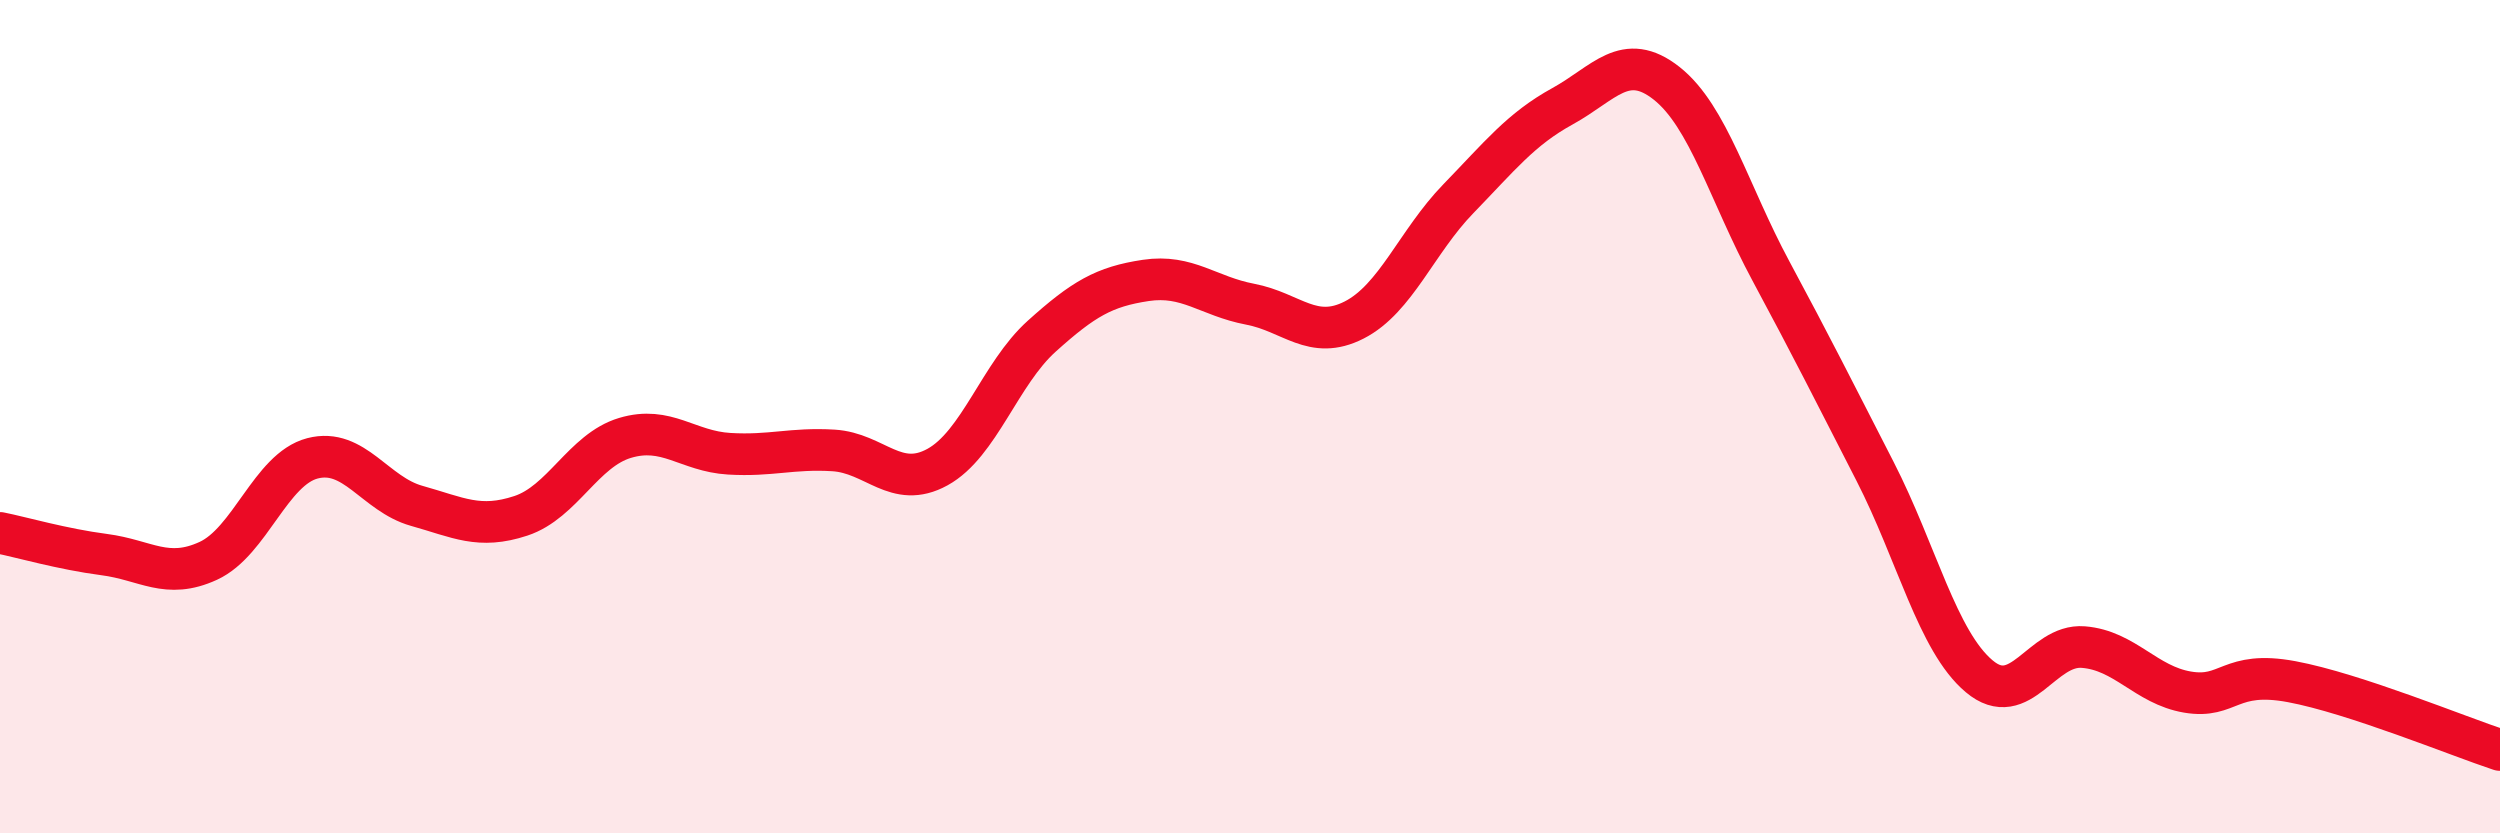
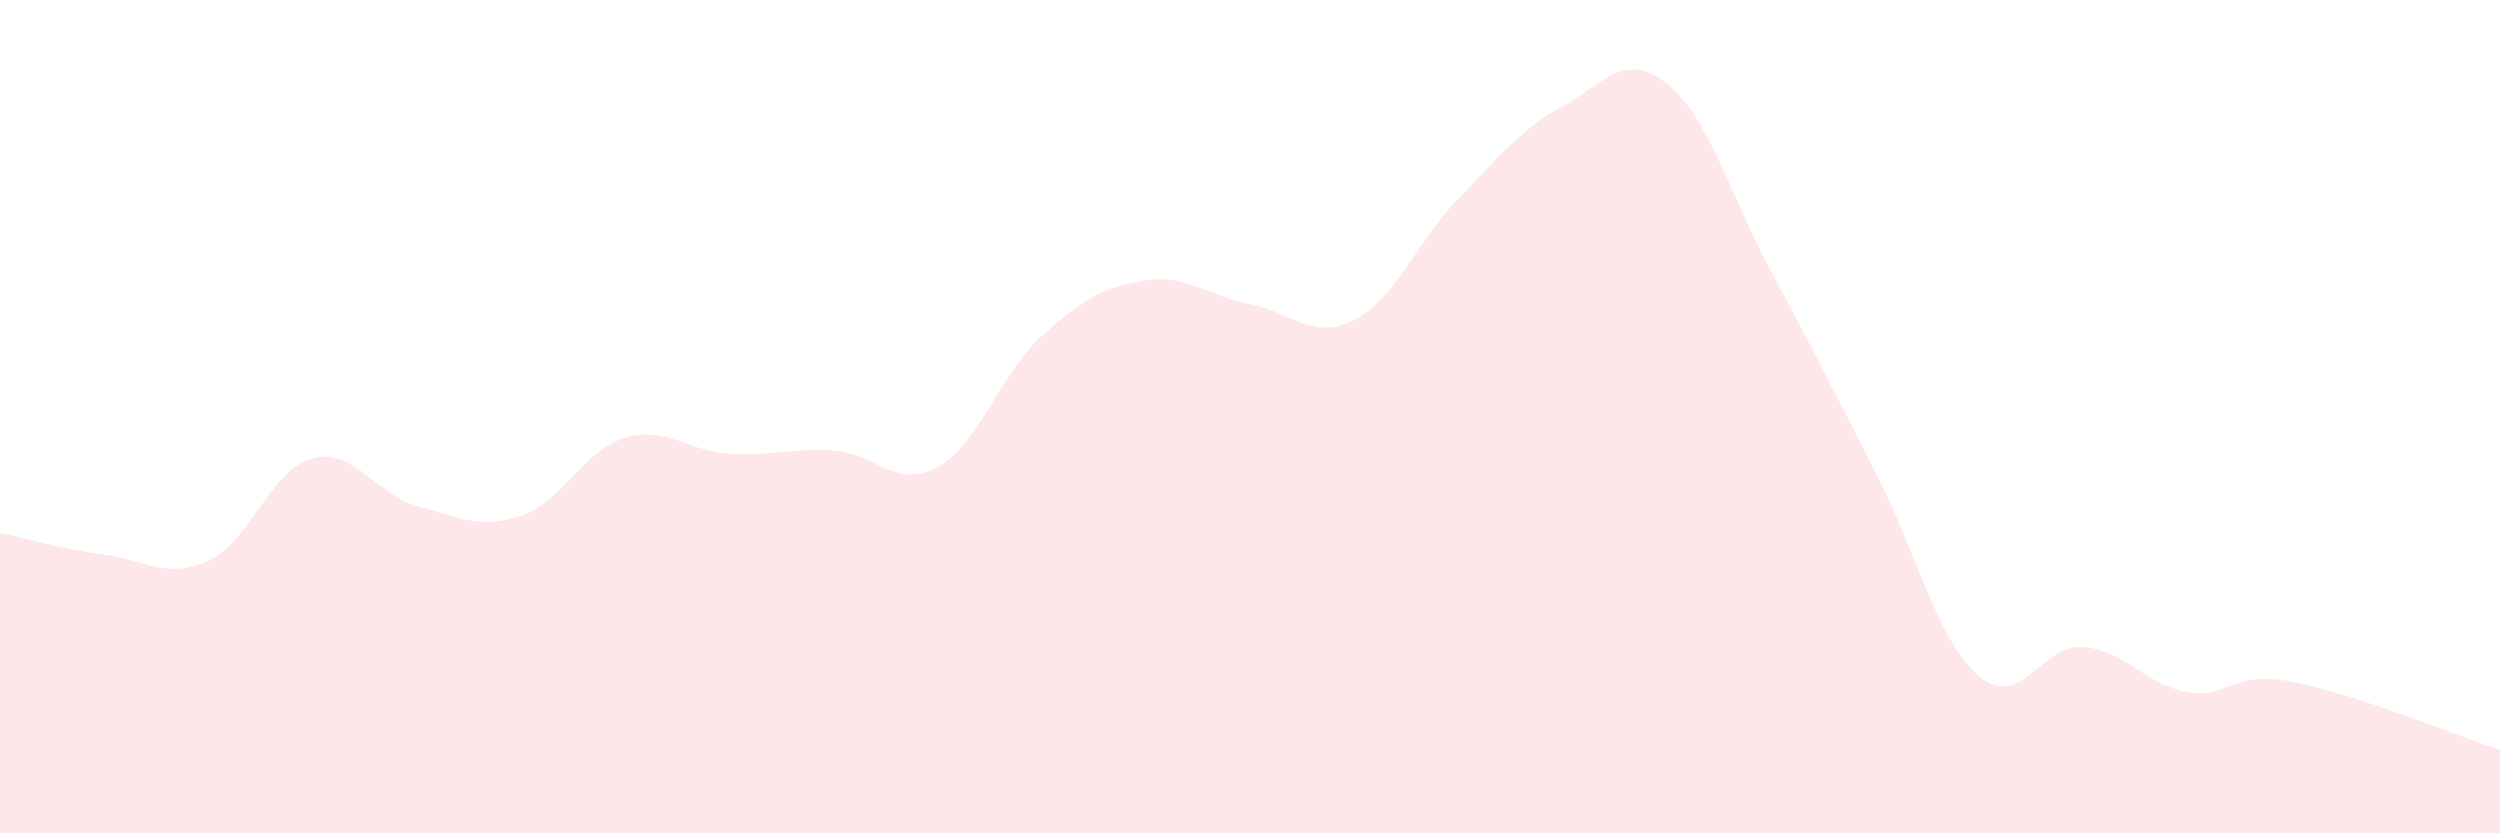
<svg xmlns="http://www.w3.org/2000/svg" width="60" height="20" viewBox="0 0 60 20">
  <path d="M 0,12.79 C 0.5,12.89 1.5,13.18 2.5,13.31 C 3.5,13.44 4,13.92 5,13.46 C 6,13 6.5,11.26 7.5,11 C 8.5,10.74 9,11.86 10,12.14 C 11,12.42 11.5,12.71 12.5,12.38 C 13.5,12.05 14,10.81 15,10.51 C 16,10.21 16.5,10.83 17.5,10.89 C 18.5,10.95 19,10.75 20,10.81 C 21,10.87 21.5,11.76 22.5,11.21 C 23.5,10.66 24,8.97 25,8.07 C 26,7.17 26.5,6.88 27.5,6.73 C 28.5,6.58 29,7.11 30,7.3 C 31,7.49 31.5,8.19 32.5,7.68 C 33.5,7.17 34,5.8 35,4.77 C 36,3.74 36.5,3.1 37.5,2.55 C 38.5,2 39,1.21 40,2 C 41,2.79 41.5,4.64 42.5,6.5 C 43.5,8.36 44,9.36 45,11.31 C 46,13.26 46.5,15.39 47.5,16.23 C 48.5,17.07 49,15.45 50,15.53 C 51,15.61 51.5,16.44 52.5,16.61 C 53.5,16.78 53.5,16.08 55,16.36 C 56.5,16.64 59,17.67 60,18L60 20L0 20Z" fill="#EB0A25" opacity="0.1" stroke-linecap="round" stroke-linejoin="round" />
-   <path d="M 0,12.79 C 0.5,12.89 1.5,13.18 2.5,13.31 C 3.5,13.44 4,13.92 5,13.46 C 6,13 6.5,11.26 7.5,11 C 8.5,10.74 9,11.86 10,12.14 C 11,12.42 11.5,12.71 12.5,12.38 C 13.5,12.05 14,10.81 15,10.51 C 16,10.21 16.5,10.83 17.5,10.89 C 18.5,10.95 19,10.75 20,10.81 C 21,10.87 21.5,11.76 22.5,11.21 C 23.5,10.66 24,8.97 25,8.07 C 26,7.17 26.5,6.88 27.5,6.73 C 28.5,6.58 29,7.11 30,7.3 C 31,7.49 31.5,8.19 32.5,7.68 C 33.5,7.17 34,5.8 35,4.77 C 36,3.74 36.5,3.1 37.5,2.55 C 38.5,2 39,1.21 40,2 C 41,2.79 41.5,4.64 42.5,6.5 C 43.5,8.36 44,9.36 45,11.31 C 46,13.26 46.5,15.39 47.5,16.23 C 48.5,17.07 49,15.45 50,15.53 C 51,15.61 51.5,16.44 52.5,16.61 C 53.5,16.78 53.5,16.08 55,16.36 C 56.5,16.64 59,17.67 60,18" stroke="#EB0A25" stroke-width="1" fill="none" stroke-linecap="round" stroke-linejoin="round" />
</svg>